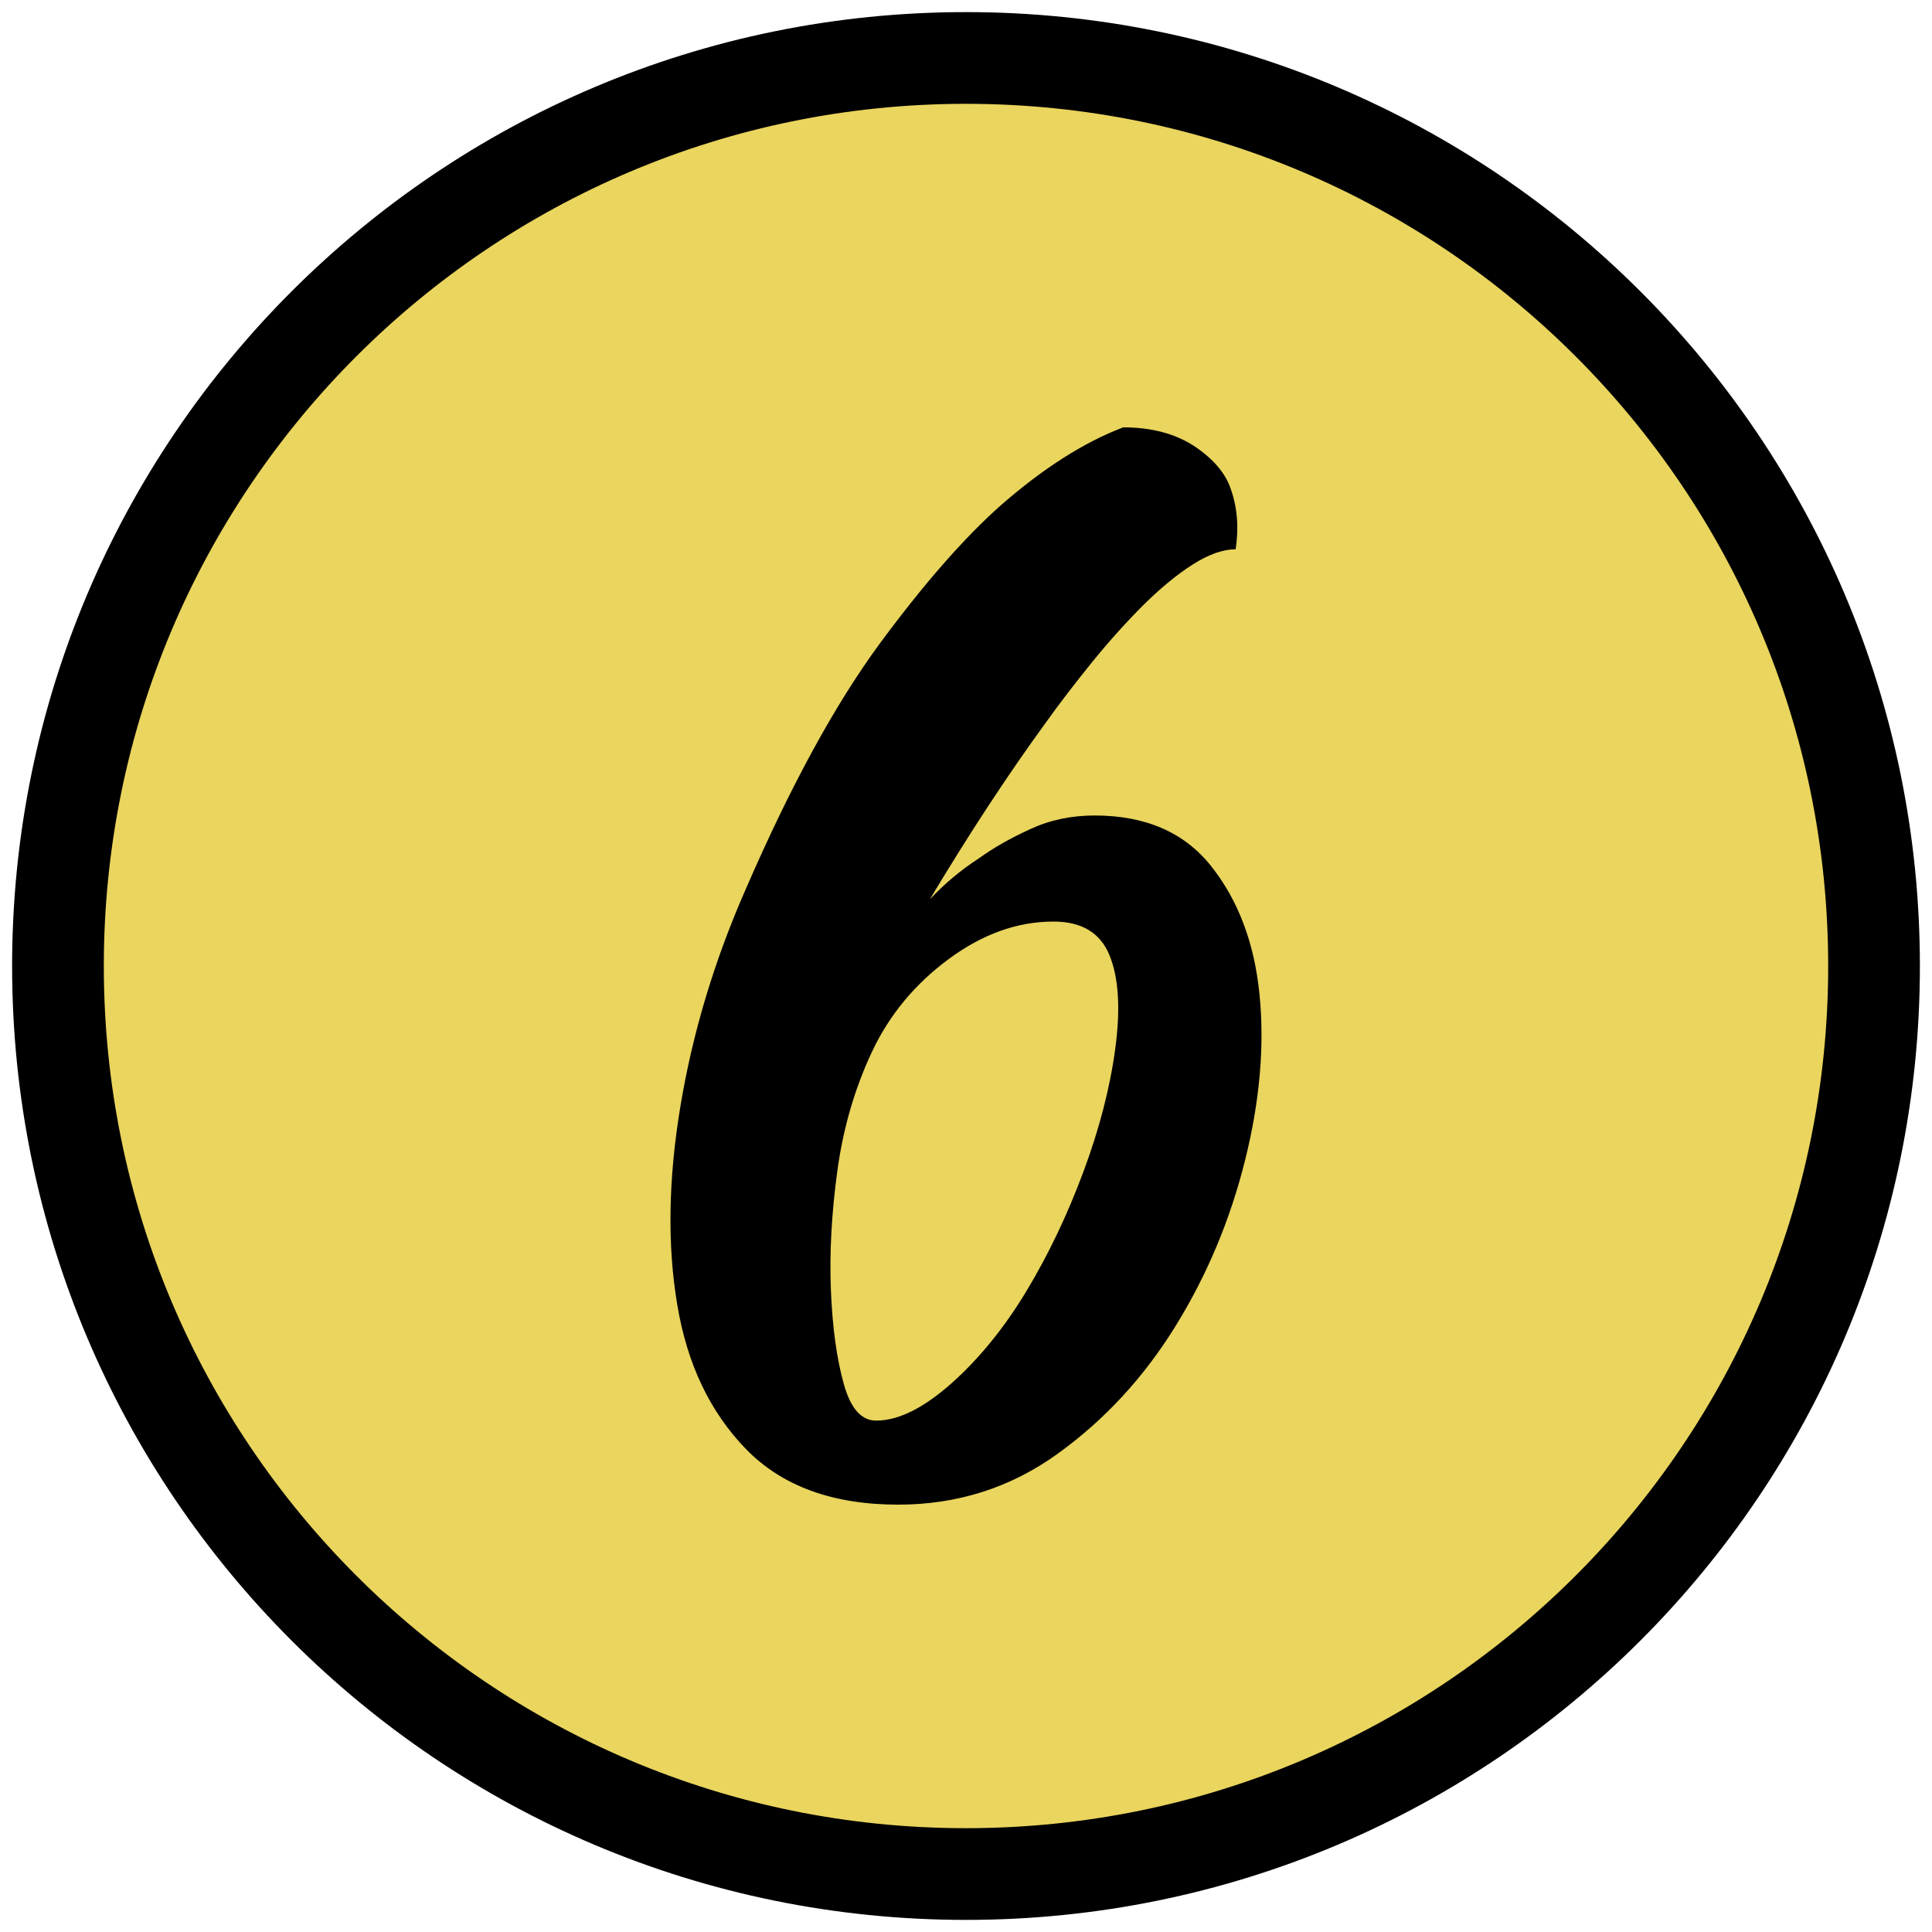
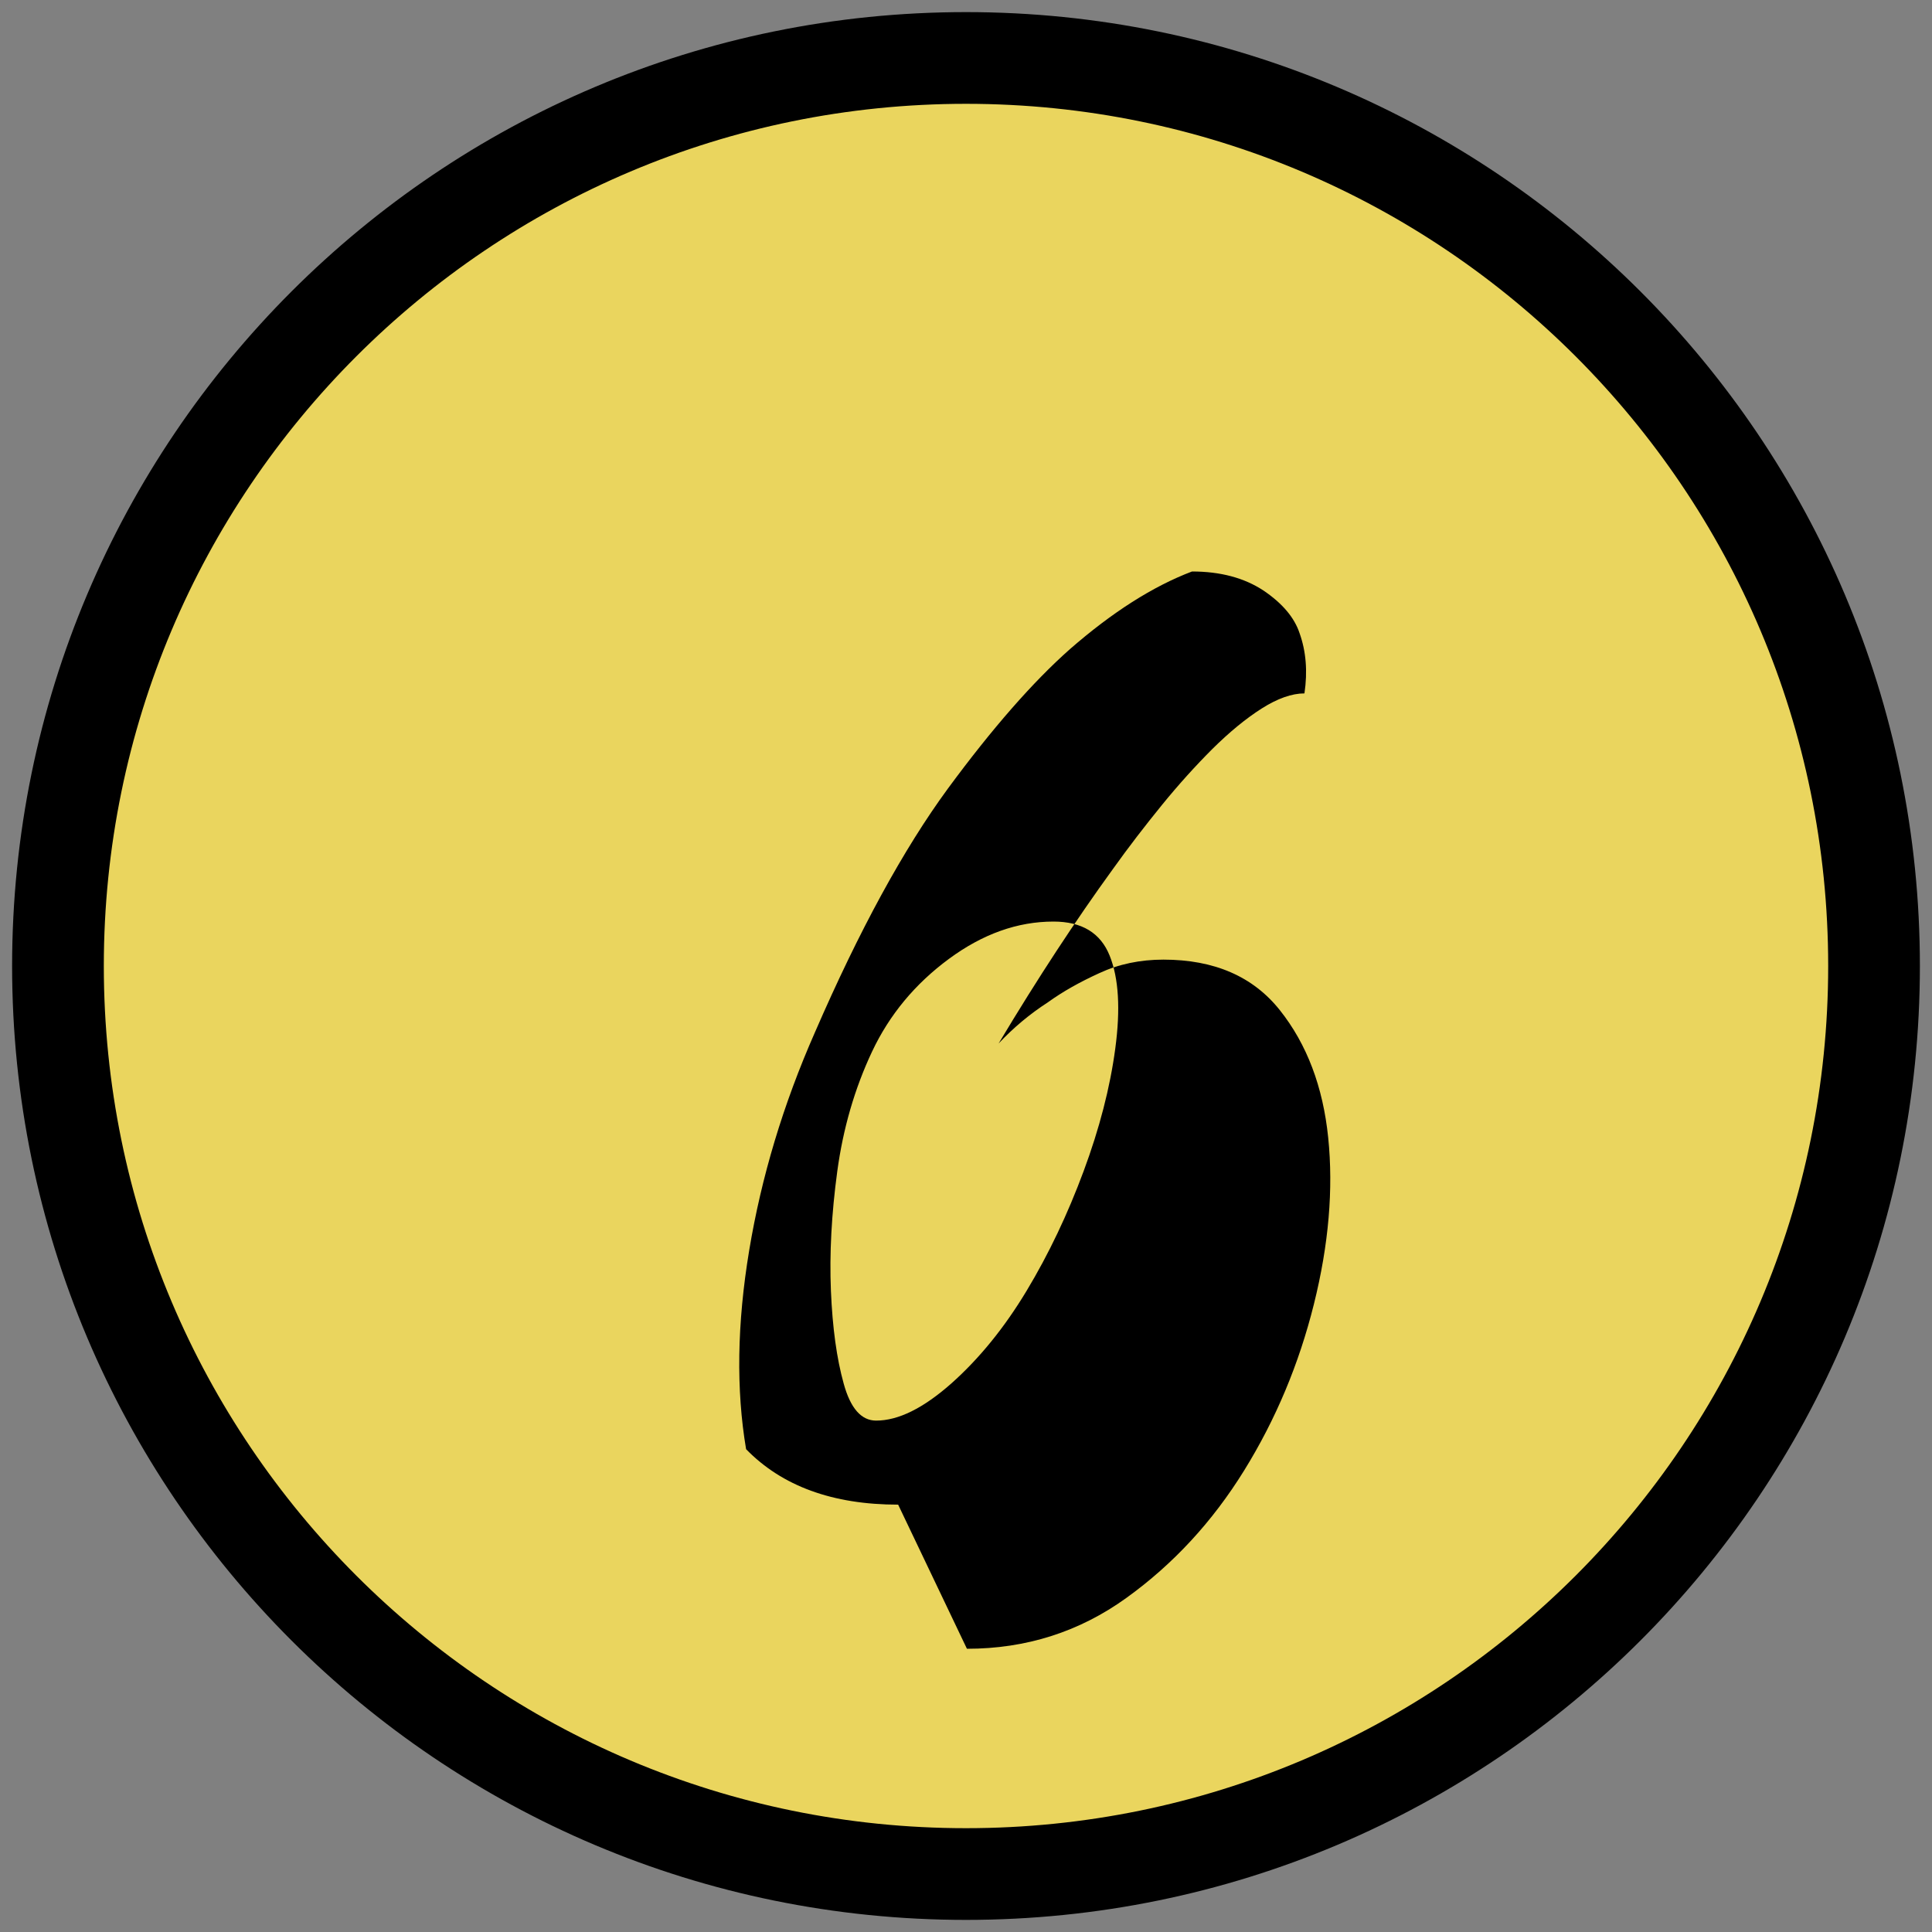
<svg xmlns="http://www.w3.org/2000/svg" width="100px" height="100px" viewBox="0 0 100 100">
  <rect x="0" y="0" width="100" height="100" fill="#808080" stroke="none" />
  <g id="b5767ca3-fe1c-4f3b-8efb-3309f1d7b48c">
-     <rect style="stroke: rgb(193,193,193); stroke-width: 0; stroke-dasharray: none; stroke-linecap: butt; stroke-dashoffset: 0; stroke-linejoin: miter; stroke-miterlimit: 4; fill: rgb(255,255,255); fill-rule: nonzero; opacity: 1;" x="-50" y="-50" rx="0" ry="0" width="100" height="100" transform="matrix(1 0 0 1 50 50)" />
-   </g>
+     </g>
  <g id="9d3eb627-5908-434c-8d13-0e37d32c225a">
    <g style="">
      <g id="9d3eb627-5908-434c-8d13-0e37d32c225a-child-0">
        <path style="stroke: rgb(0,0,0); stroke-width: 4.747; stroke-dasharray: none; stroke-linecap: round; stroke-dashoffset: 0; stroke-linejoin: miter; stroke-miterlimit: 10; fill: rgb(234,213,94); fill-rule: nonzero; opacity: 1;" d="M3,50c0,-25.957 21.043,-47 47,-47c25.957,0 47,21.043 47,47c0,25.957 -21.043,47 -47,47c-25.957,0 -47,-21.043 -47,-47z" stroke-linecap="round" />
      </g>
    </g>
  </g>
  <g transform="matrix(1 0 0 1 -625.668 0)" id="26708519-1b1d-49d2-8bd4-6dbf26b984ad">

</g>
  <g id="bd8a9572-a565-416a-b176-9f09ffe38517">
    <g style="">
      <g id="884fc92e-b4d4-4c3f-825e-189d326b2d53">
-         <path style="stroke: rgb(193,193,193); stroke-width: 0; stroke-dasharray: none; stroke-linecap: butt; stroke-dashoffset: 0; stroke-linejoin: miter; stroke-miterlimit: 4; fill: rgb(0,0,0); fill-rule: nonzero; opacity: 1;" d="M46.488,77.88c-3.39,0 -6.01,-0.96 -7.87,-2.87c-1.86,-1.91 -3.05,-4.4 -3.56,-7.46c-0.52,-3.07 -0.47,-6.5 0.16,-10.29c0.63,-3.8 1.76,-7.56 3.4,-11.28c2.3,-5.3 4.6,-9.51 6.89,-12.63c2.29,-3.11 4.4,-5.52 6.31,-7.21c2.19,-1.91 4.29,-3.25 6.32,-4.02c1.47,0 2.7,0.33 3.69,0.98c0.98,0.66 1.61,1.4 1.88,2.22c0.33,0.93 0.42,1.96 0.25,3.11c-0.65,0 -1.39,0.26 -2.21,0.78c-0.82,0.52 -1.67,1.22 -2.55,2.09c-0.87,0.87 -1.75,1.84 -2.62,2.91c-0.87,1.07 -1.72,2.17 -2.54,3.32c-1.91,2.63 -3.88,5.63 -5.91,9.02c0.77,-0.82 1.62,-1.53 2.55,-2.13c0.76,-0.55 1.65,-1.05 2.66,-1.51c1.01,-0.47 2.12,-0.7 3.32,-0.7c2.63,0 4.64,0.87 6.03,2.62c1.39,1.75 2.23,3.95 2.5,6.6c0.27,2.65 0.03,5.52 -0.74,8.61c-0.77,3.09 -1.97,5.96 -3.61,8.61c-1.64,2.65 -3.67,4.85 -6.1,6.6c-2.43,1.75 -5.18,2.63 -8.25,2.63zM45.348,73.53c1.15,0 2.44,-0.64 3.89,-1.92c1.45,-1.29 2.75,-2.89 3.9,-4.8c1.15,-1.91 2.13,-3.98 2.95,-6.19c0.82,-2.21 1.37,-4.33 1.64,-6.36c0.27,-2.02 0.18,-3.62 -0.29,-4.79c-0.47,-1.18 -1.44,-1.77 -2.91,-1.77c-1.86,0 -3.66,0.64 -5.41,1.93c-1.75,1.29 -3.08,2.89 -3.98,4.8c-0.9,1.91 -1.5,3.98 -1.8,6.19c-0.3,2.21 -0.41,4.28 -0.33,6.19c0.08,1.91 0.3,3.51 0.66,4.8c0.35,1.28 0.91,1.92 1.68,1.92z" stroke-linecap="round" />
+         <path style="stroke: rgb(193,193,193); stroke-width: 0; stroke-dasharray: none; stroke-linecap: butt; stroke-dashoffset: 0; stroke-linejoin: miter; stroke-miterlimit: 4; fill: rgb(0,0,0); fill-rule: nonzero; opacity: 1;" d="M46.488,77.88c-3.39,0 -6.01,-0.96 -7.87,-2.87c-0.52,-3.07 -0.47,-6.5 0.16,-10.29c0.63,-3.8 1.76,-7.56 3.4,-11.28c2.3,-5.3 4.6,-9.51 6.89,-12.63c2.29,-3.11 4.4,-5.52 6.31,-7.21c2.19,-1.91 4.29,-3.25 6.32,-4.02c1.47,0 2.7,0.33 3.69,0.98c0.98,0.66 1.61,1.4 1.88,2.22c0.33,0.93 0.42,1.96 0.25,3.11c-0.65,0 -1.39,0.26 -2.21,0.78c-0.82,0.52 -1.67,1.22 -2.55,2.09c-0.87,0.87 -1.75,1.84 -2.62,2.91c-0.87,1.07 -1.72,2.17 -2.54,3.32c-1.91,2.63 -3.88,5.63 -5.91,9.02c0.77,-0.82 1.62,-1.53 2.55,-2.13c0.76,-0.55 1.65,-1.05 2.66,-1.51c1.01,-0.47 2.12,-0.7 3.32,-0.7c2.63,0 4.64,0.87 6.03,2.62c1.39,1.75 2.23,3.95 2.5,6.6c0.27,2.65 0.03,5.52 -0.74,8.61c-0.77,3.09 -1.97,5.96 -3.61,8.61c-1.64,2.65 -3.67,4.85 -6.1,6.6c-2.43,1.75 -5.18,2.63 -8.25,2.63zM45.348,73.53c1.15,0 2.44,-0.64 3.89,-1.92c1.45,-1.29 2.75,-2.89 3.9,-4.8c1.15,-1.91 2.13,-3.98 2.95,-6.19c0.82,-2.21 1.37,-4.33 1.64,-6.36c0.27,-2.02 0.18,-3.62 -0.29,-4.79c-0.47,-1.18 -1.44,-1.77 -2.91,-1.77c-1.86,0 -3.66,0.64 -5.41,1.93c-1.75,1.29 -3.08,2.89 -3.98,4.8c-0.9,1.91 -1.5,3.98 -1.8,6.19c-0.3,2.21 -0.41,4.28 -0.33,6.19c0.08,1.91 0.3,3.51 0.66,4.8c0.35,1.28 0.91,1.92 1.68,1.92z" stroke-linecap="round" />
      </g>
    </g>
  </g>
  <g transform="matrix(1 0 0 1 -625.668 0)" id="988e6cfa-b013-46d6-bde5-dfd98bb112b1">

</g>
  <g transform="matrix(1 0 0 1 -625.668 0)" id="21710802-17ce-4d90-a9f3-e315ed859c8c">

</g>
</svg>